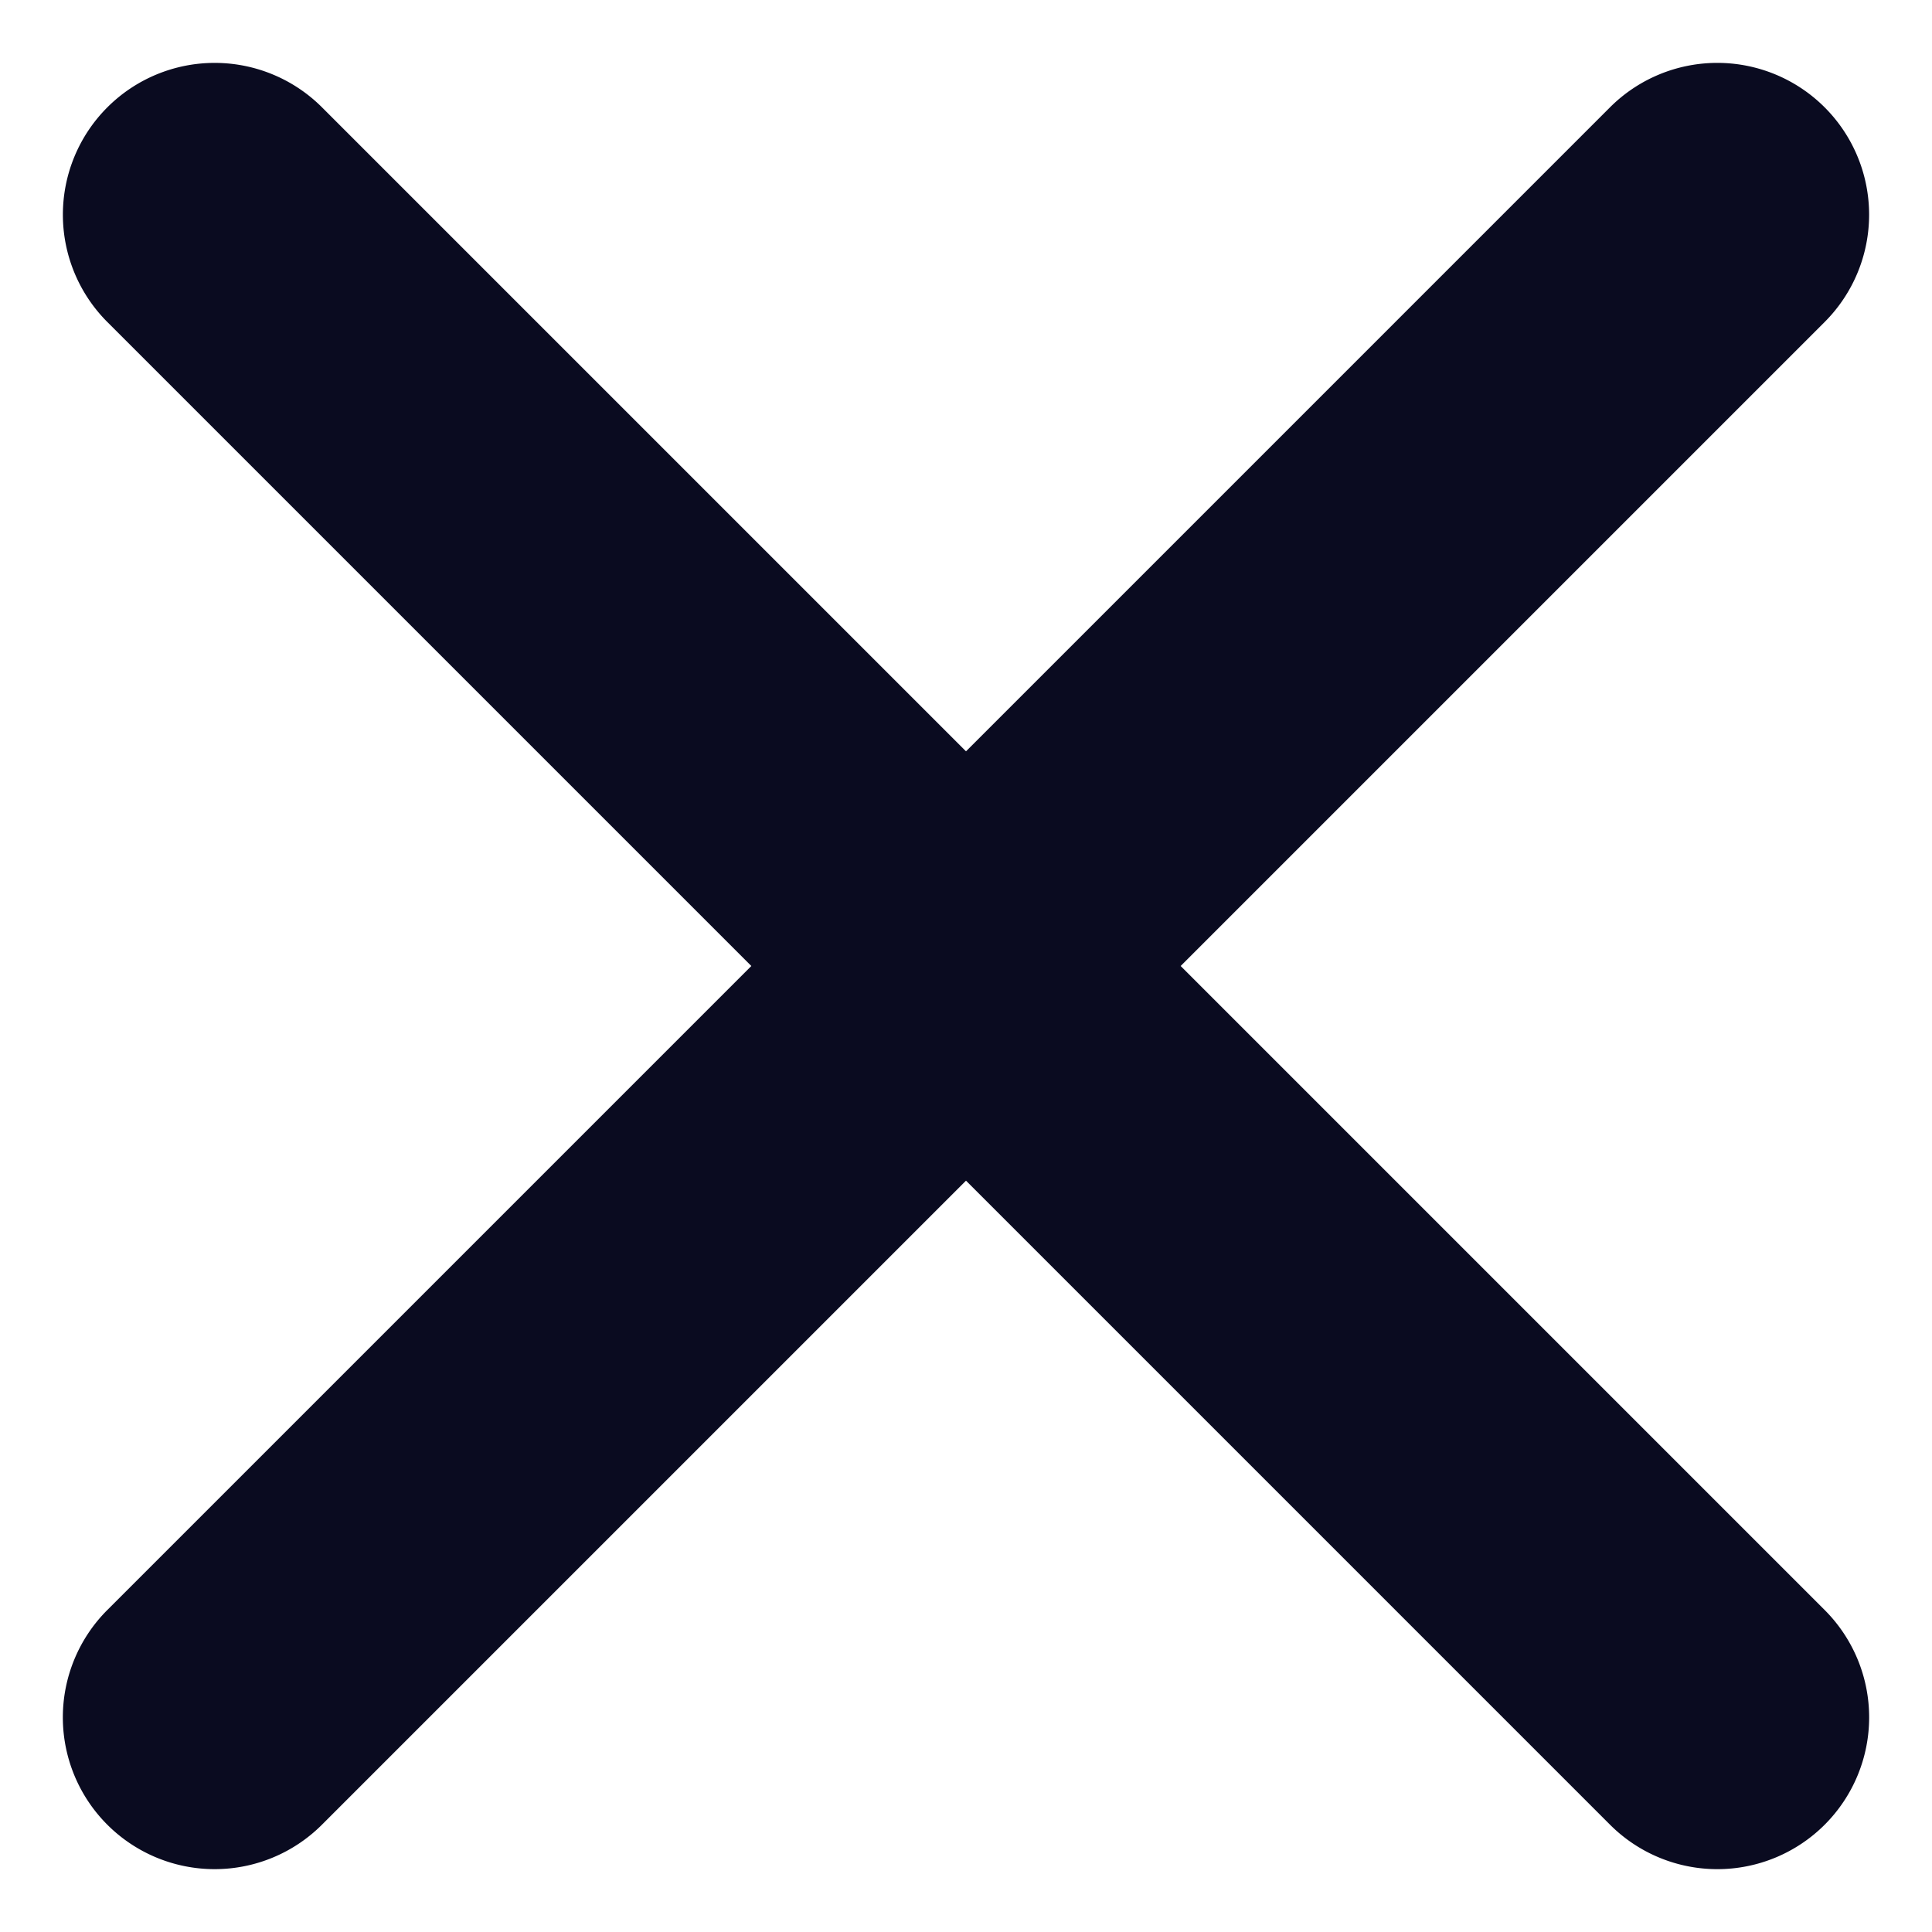
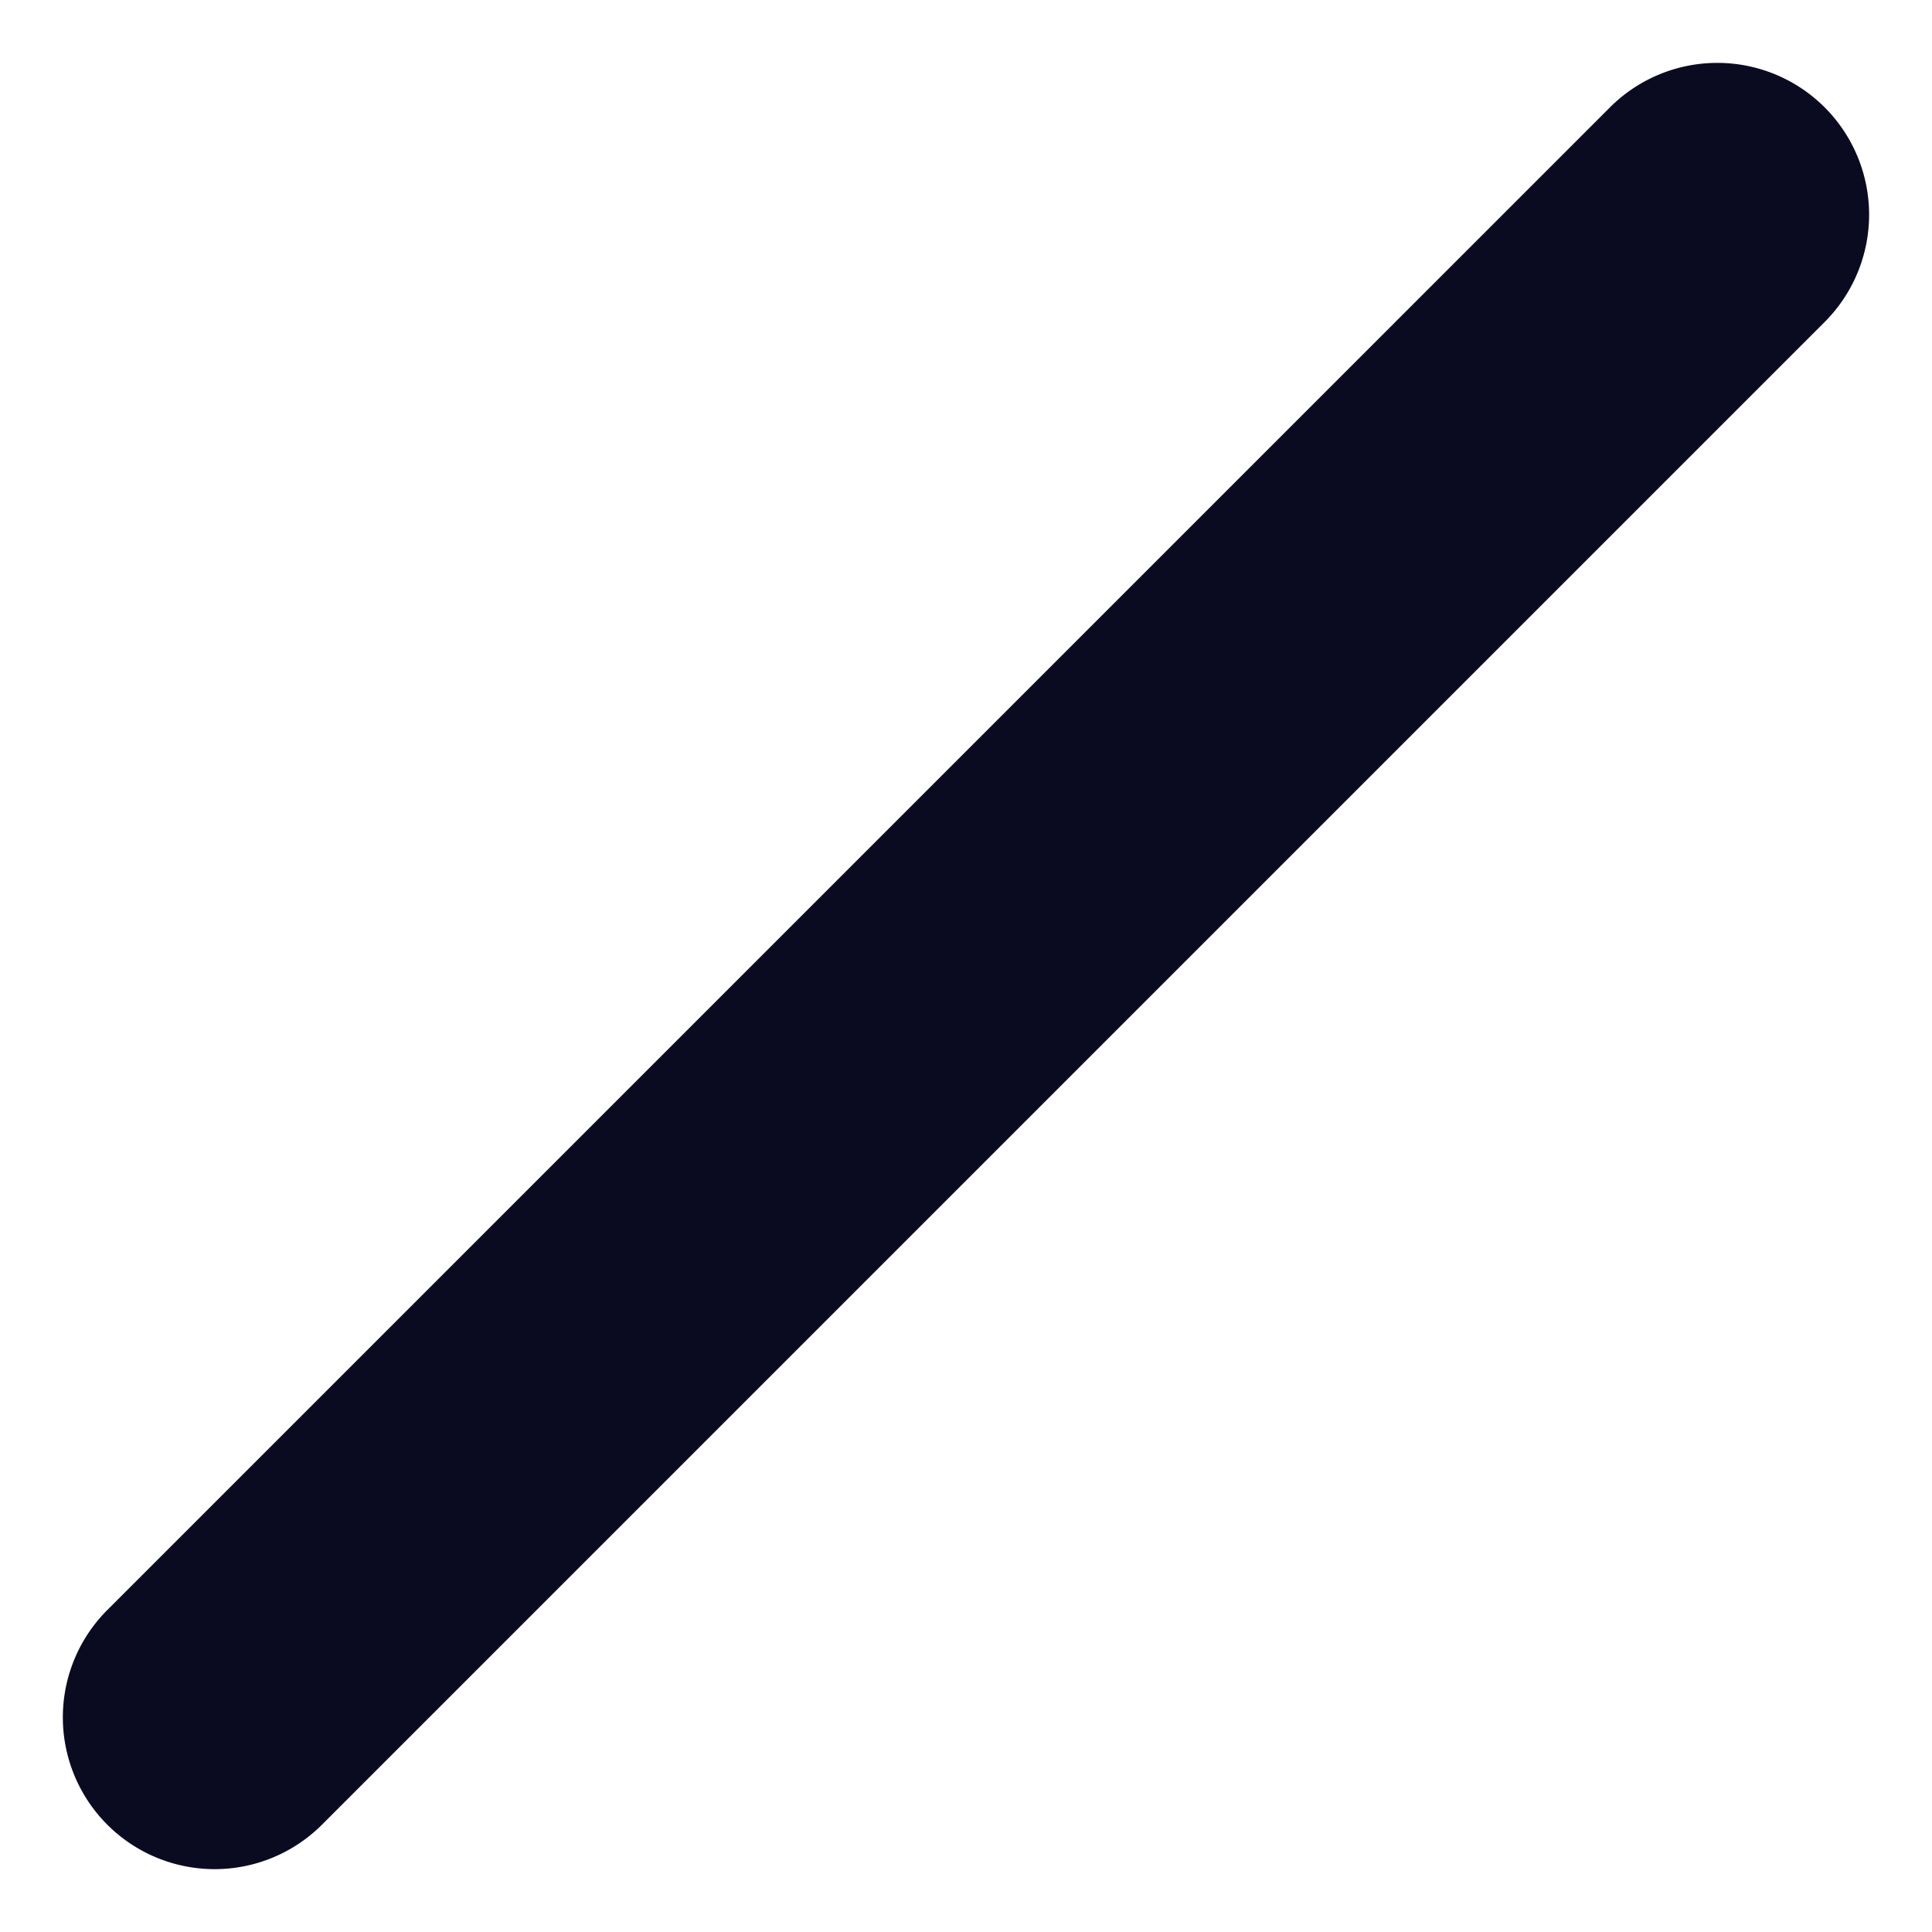
<svg xmlns="http://www.w3.org/2000/svg" width="22.751" height="22.751" viewBox="0 0 22.751 22.751">
  <g id="Group_12817" data-name="Group 12817" transform="translate(-294.249 -9.781)">
    <g id="Group_12792" data-name="Group 12792">
      <g id="menu" transform="translate(294.249 9.781)">
        <g id="grip-solid-horizontal_1_" transform="translate(0 0)">
          <g id="Group_12819" data-name="Group 12819">
            <path id="Path_211" data-name="Path 211" d="M26.812,3.575H1.787A1.787,1.787,0,0,1,1.787,0H26.812a1.787,1.787,0,1,1,0,3.575Z" transform="translate(0 20.223) rotate(-45)" fill="#0a0b20" />
-             <path id="Path_212" data-name="Path 212" d="M26.812,0H1.787a1.787,1.787,0,0,0,0,3.575H26.812a1.787,1.787,0,1,0,0-3.575Z" transform="translate(20.223 22.751) rotate(-135)" fill="#0a0b20" />
          </g>
        </g>
      </g>
    </g>
  </g>
</svg>